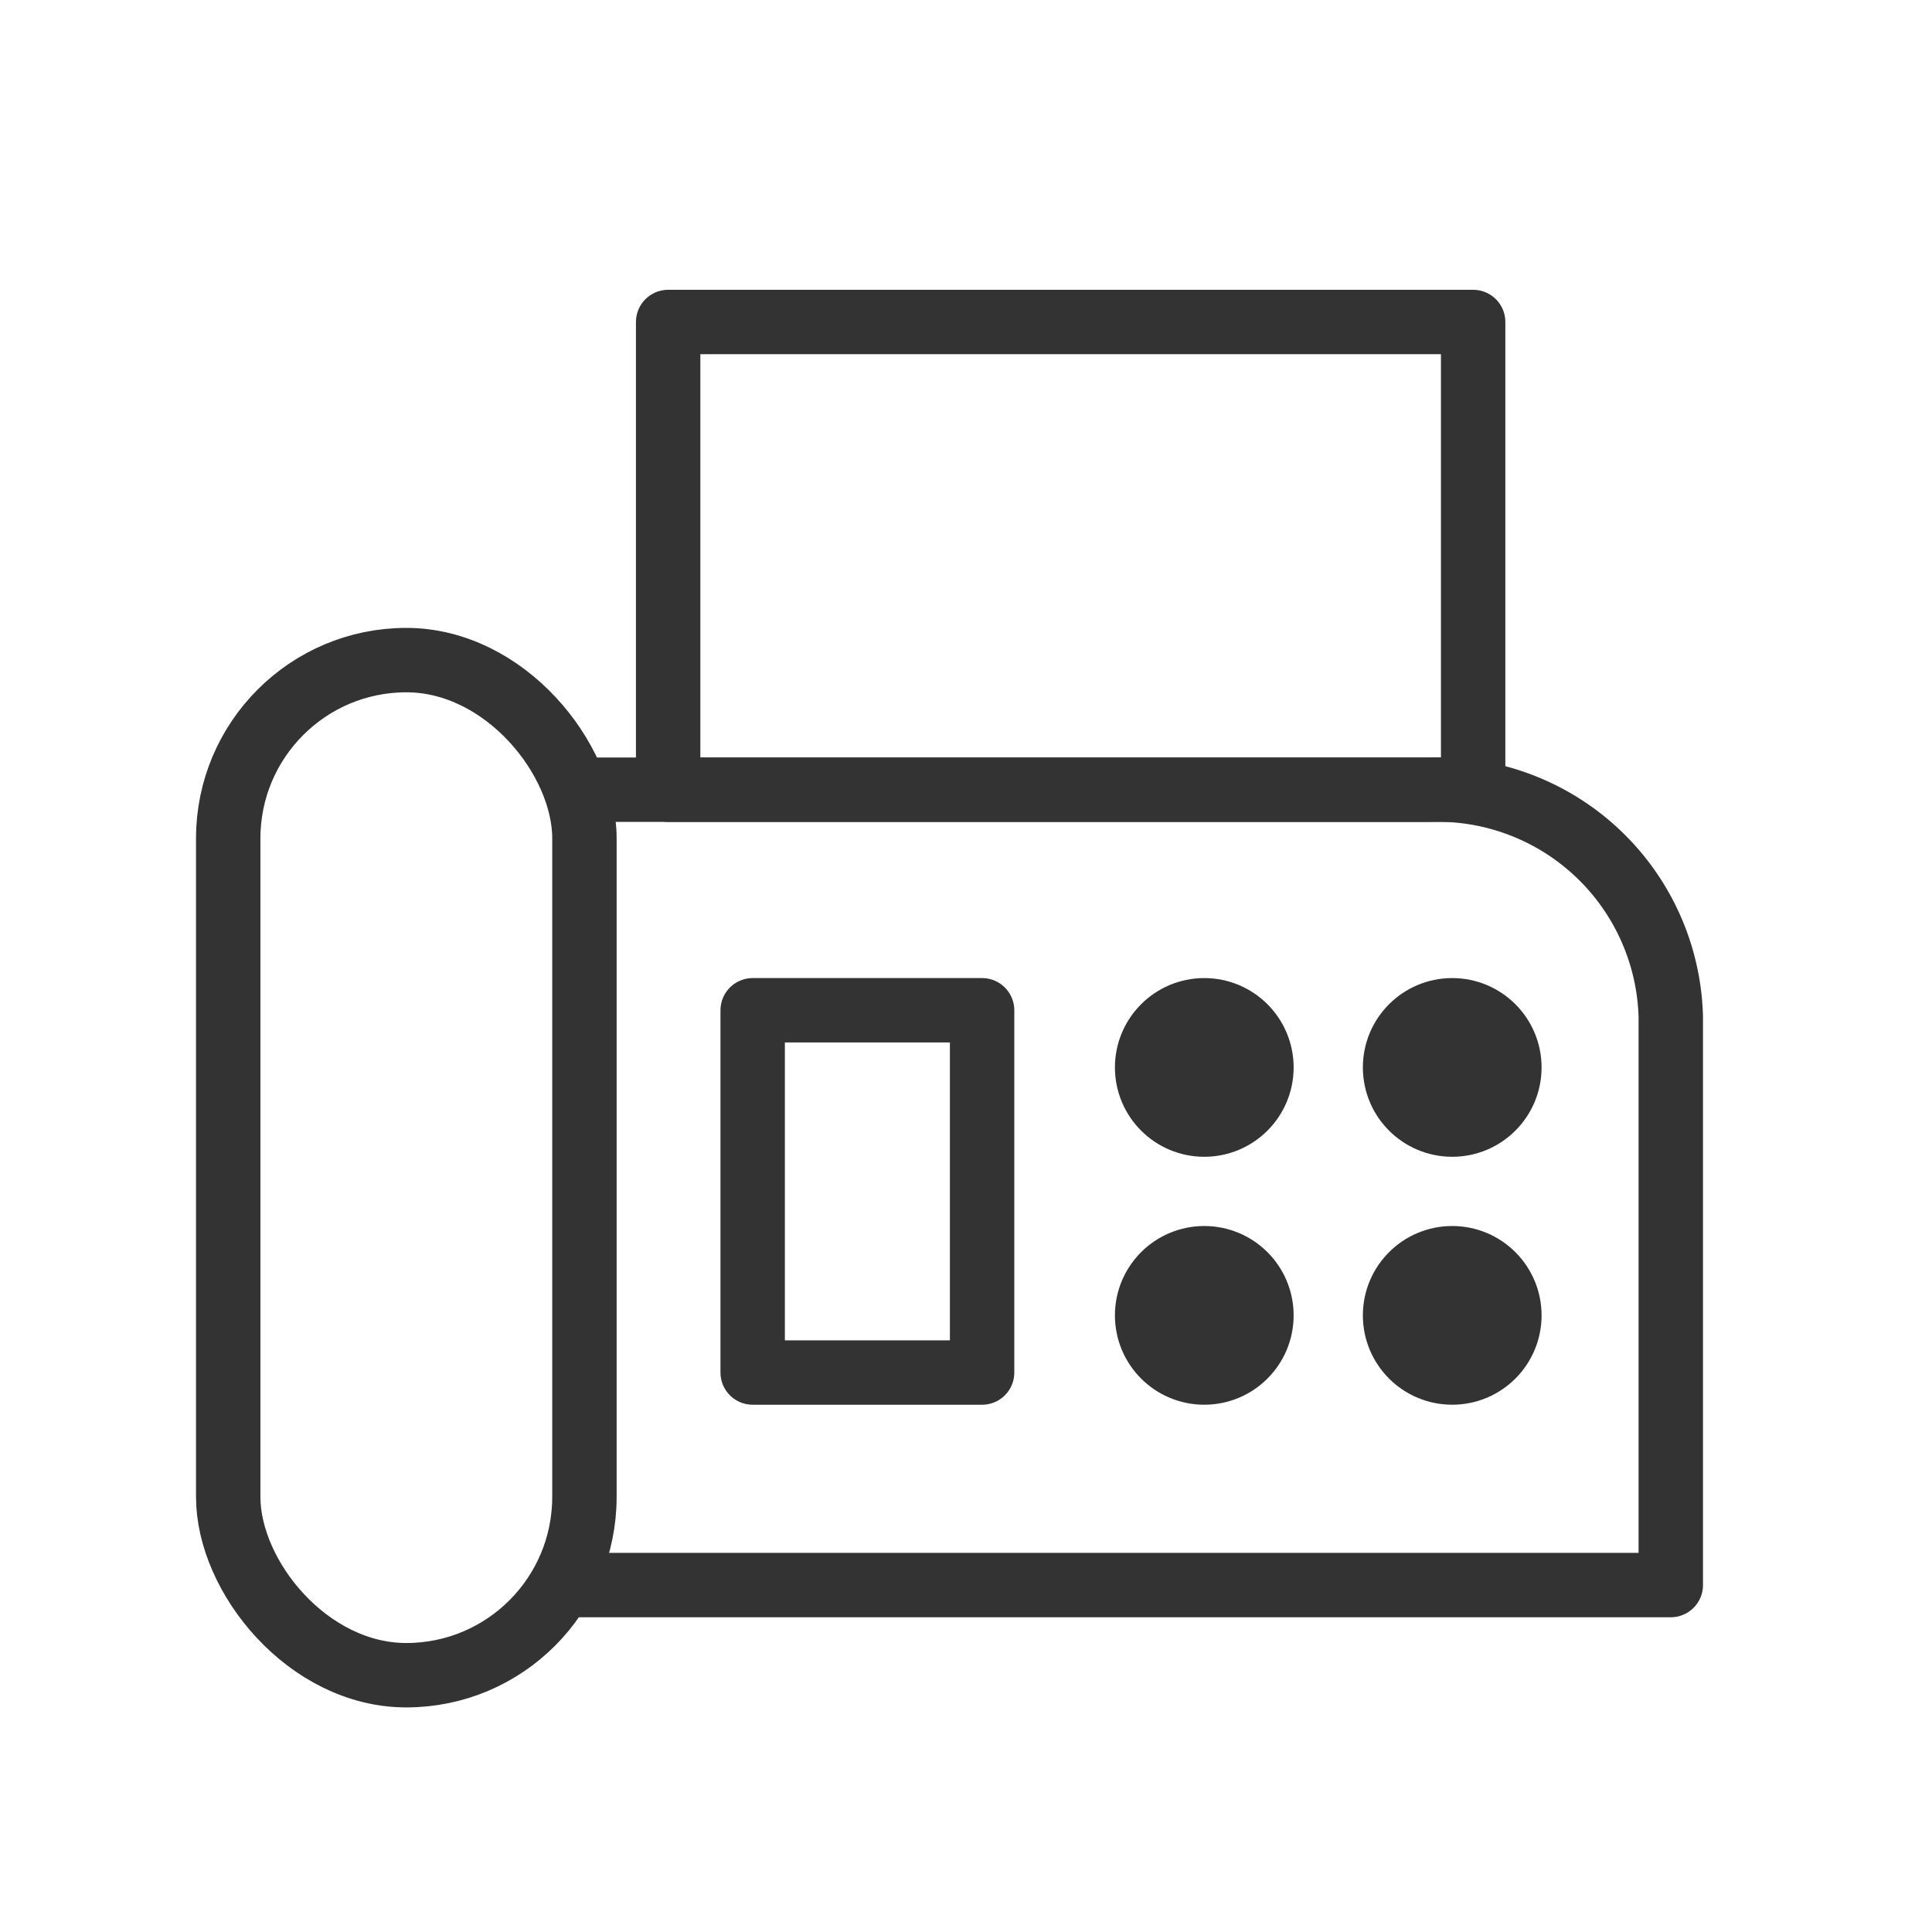
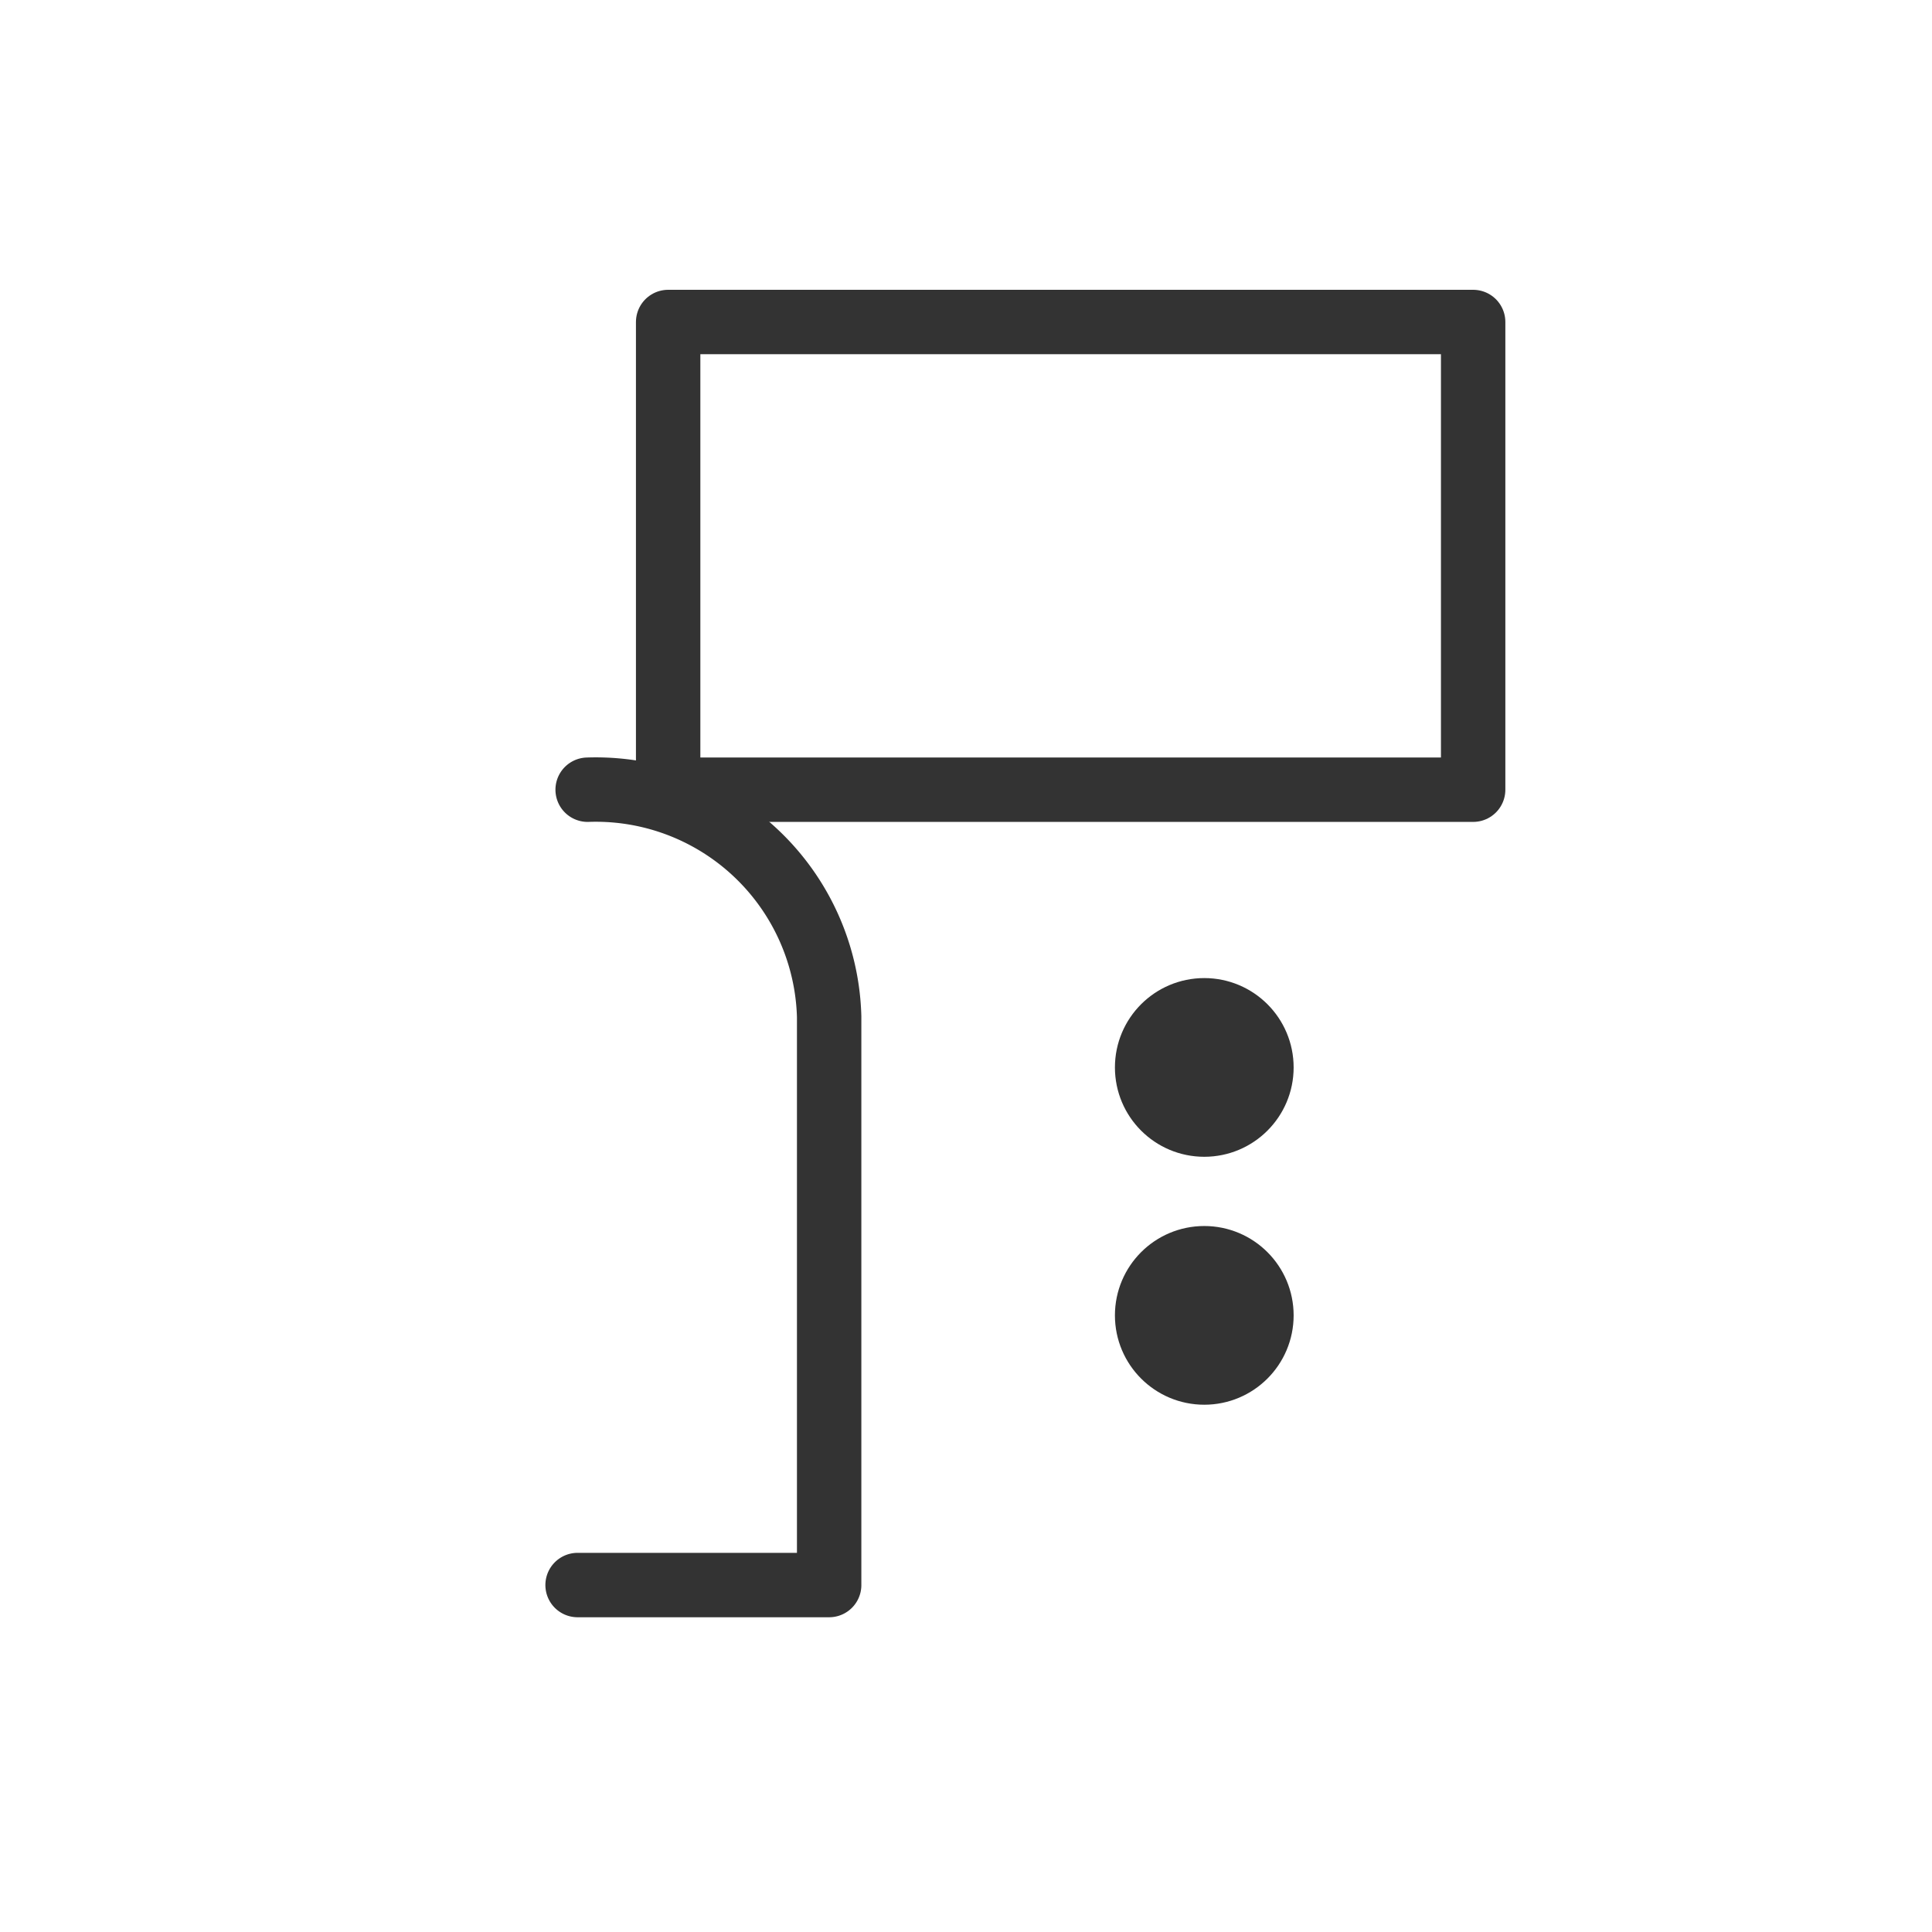
<svg xmlns="http://www.w3.org/2000/svg" id="レイヤー_1" data-name="レイヤー 1" viewBox="0 0 48 48">
  <defs>
    <style>.cls-1,.cls-2{fill:none;}.cls-2,.cls-3{stroke:#333;stroke-linecap:round;stroke-linejoin:round;stroke-width:1.6px;}.cls-3{fill:#333;}</style>
  </defs>
  <g id="グループ_20183" data-name="グループ 20183">
    <rect id="長方形" class="cls-1" width="48" height="48" />
-     <path id="長方形_4783" data-name="長方形 4783" class="cls-2" d="M14.6,19.62H35.51a5.8,5.8,0,0,1,6,5.64V39.38H14.35" />
+     <path id="長方形_4783" data-name="長方形 4783" class="cls-2" d="M14.6,19.62a5.8,5.8,0,0,1,6,5.64V39.38H14.35" />
    <rect id="長方形_4784" data-name="長方形 4784" class="cls-2" x="16.6" y="8" width="20" height="11.62" />
-     <rect id="長方形_4785" data-name="長方形 4785" class="cls-2" x="18.7" y="25.1" width="5.7" height="9" />
    <circle id="楕円形_465" data-name="楕円形 465" class="cls-3" cx="29.92" cy="32.68" r="1.42" />
    <circle id="楕円形_465-2" data-name="楕円形 465" class="cls-3" cx="29.92" cy="26.52" r="1.42" />
-     <circle id="楕円形_465-3" data-name="楕円形 465" class="cls-3" cx="36.08" cy="26.52" r="1.42" />
-     <circle id="楕円形_465-4" data-name="楕円形 465" class="cls-3" cx="36.08" cy="32.68" r="1.42" />
-     <rect class="cls-2" x="5.67" y="16.4" width="8.85" height="25.22" rx="4.43" />
  </g>
</svg>